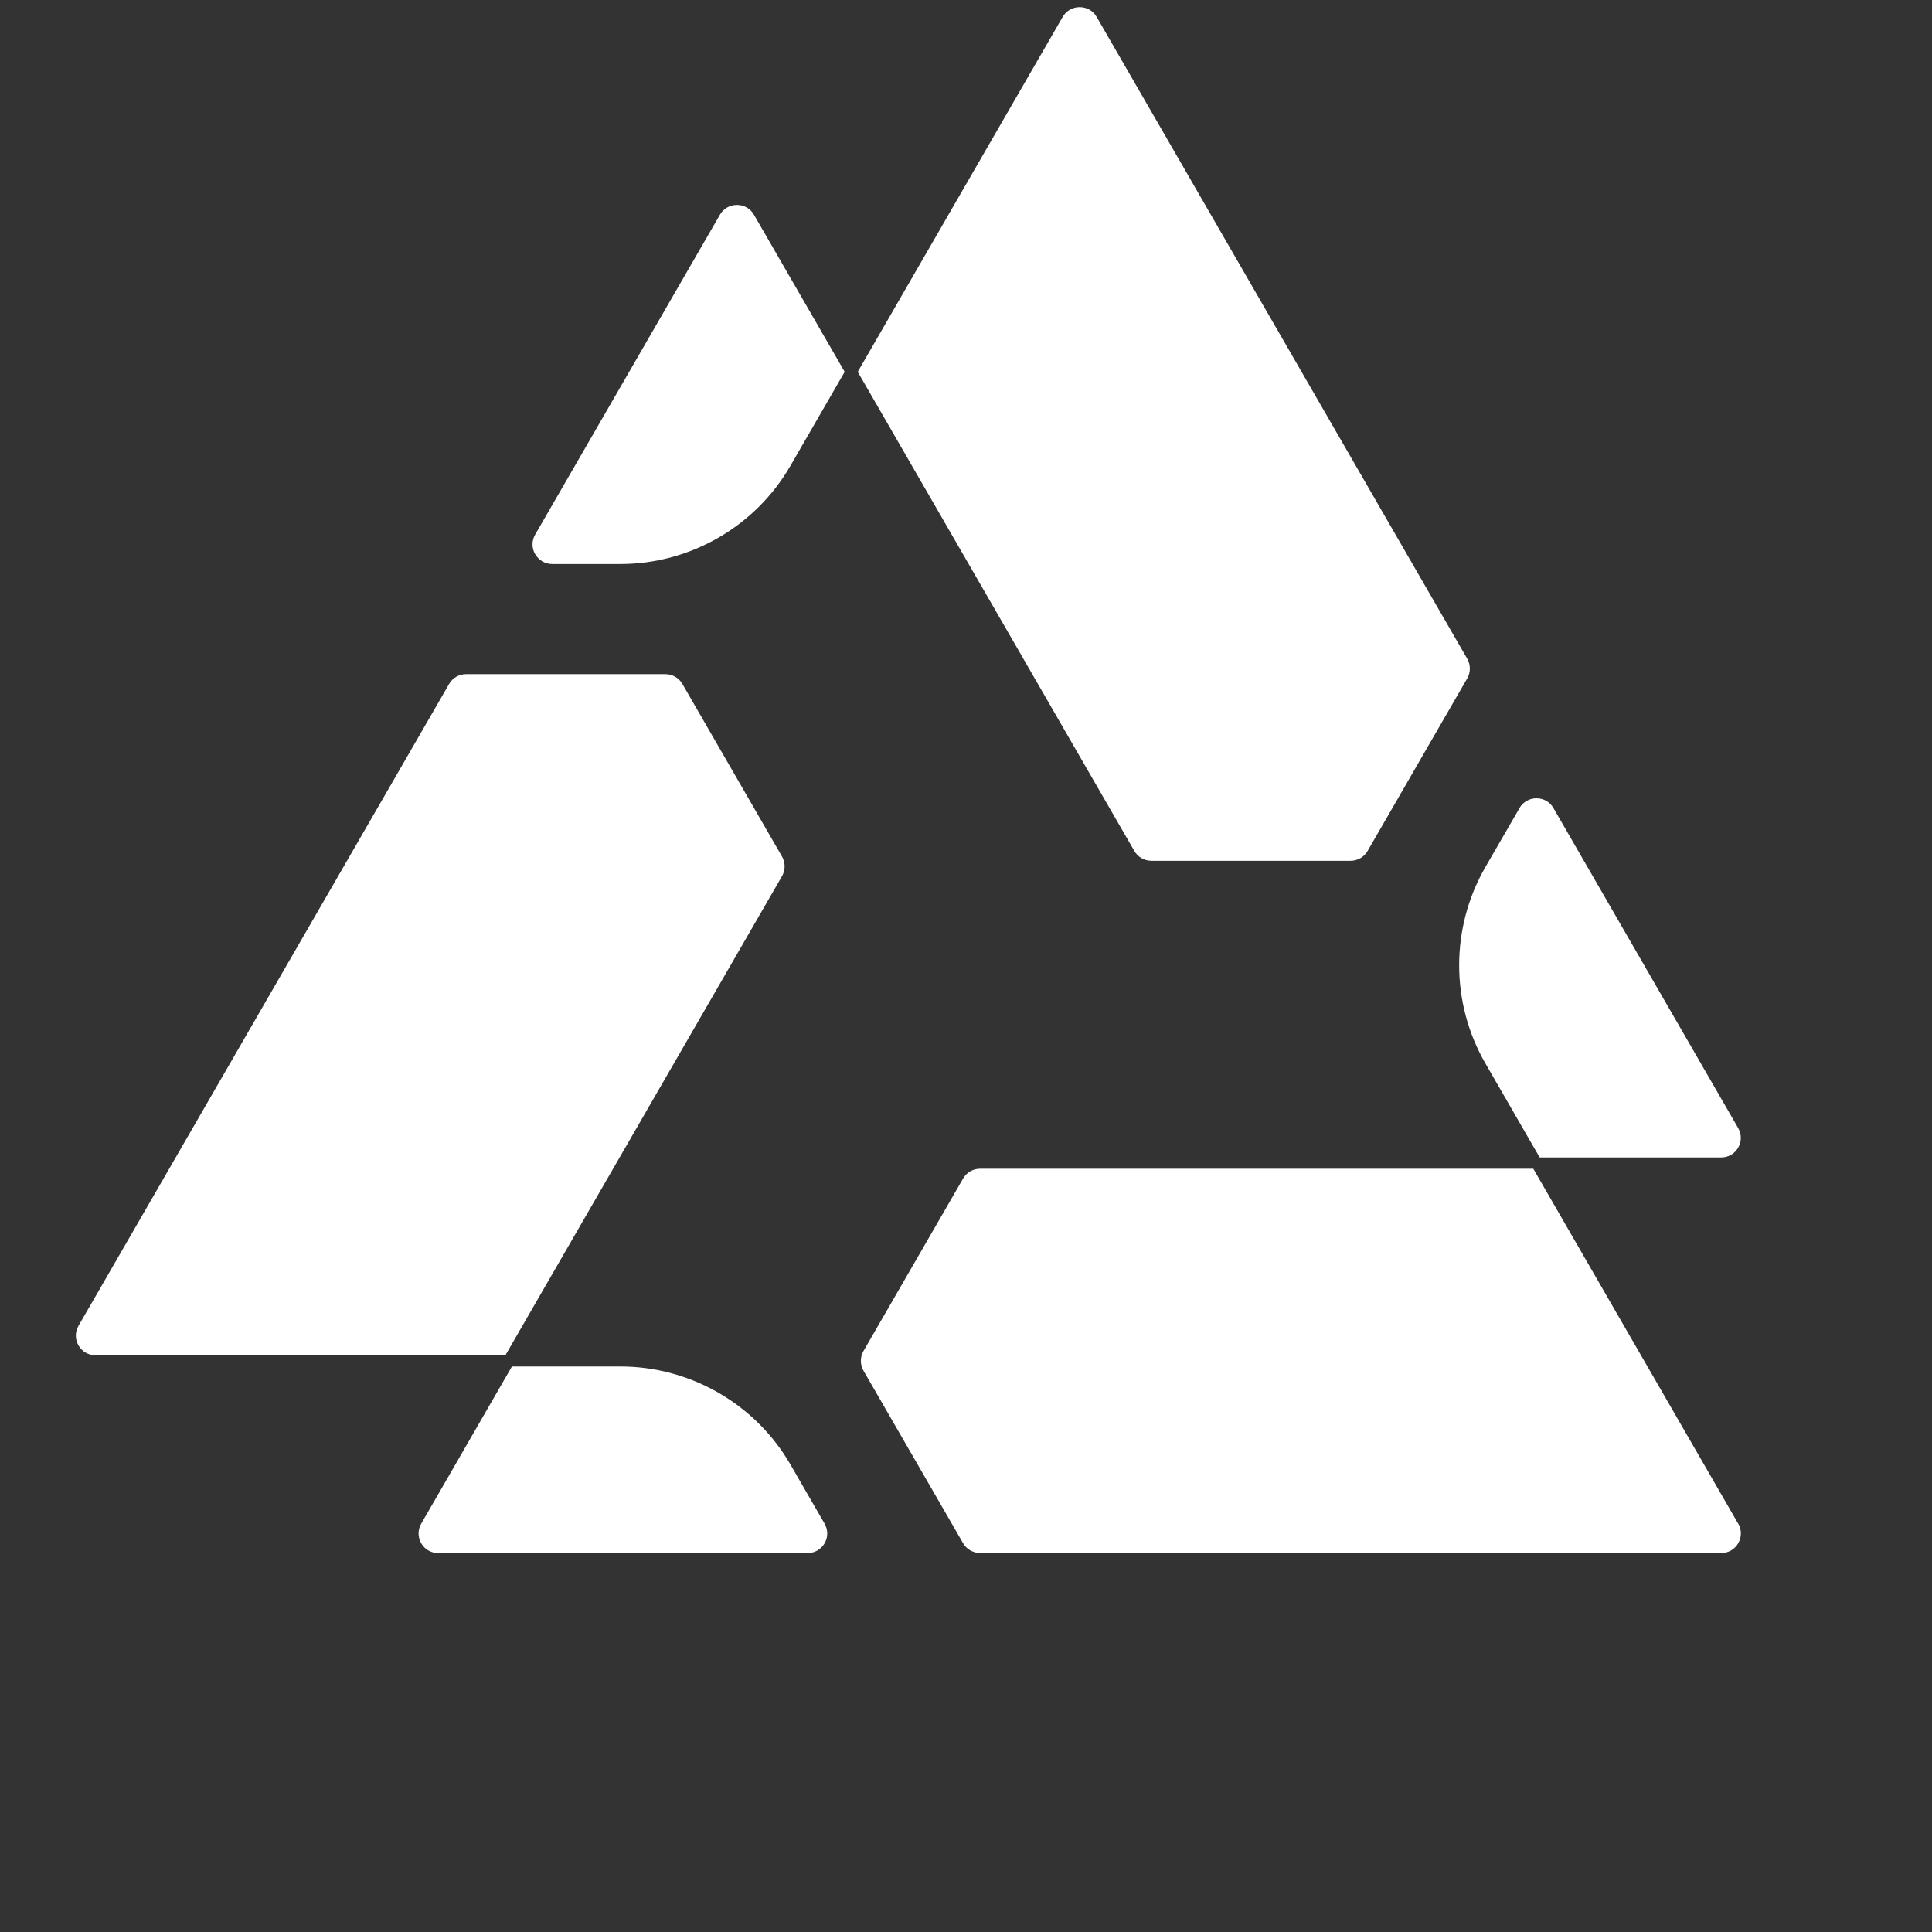
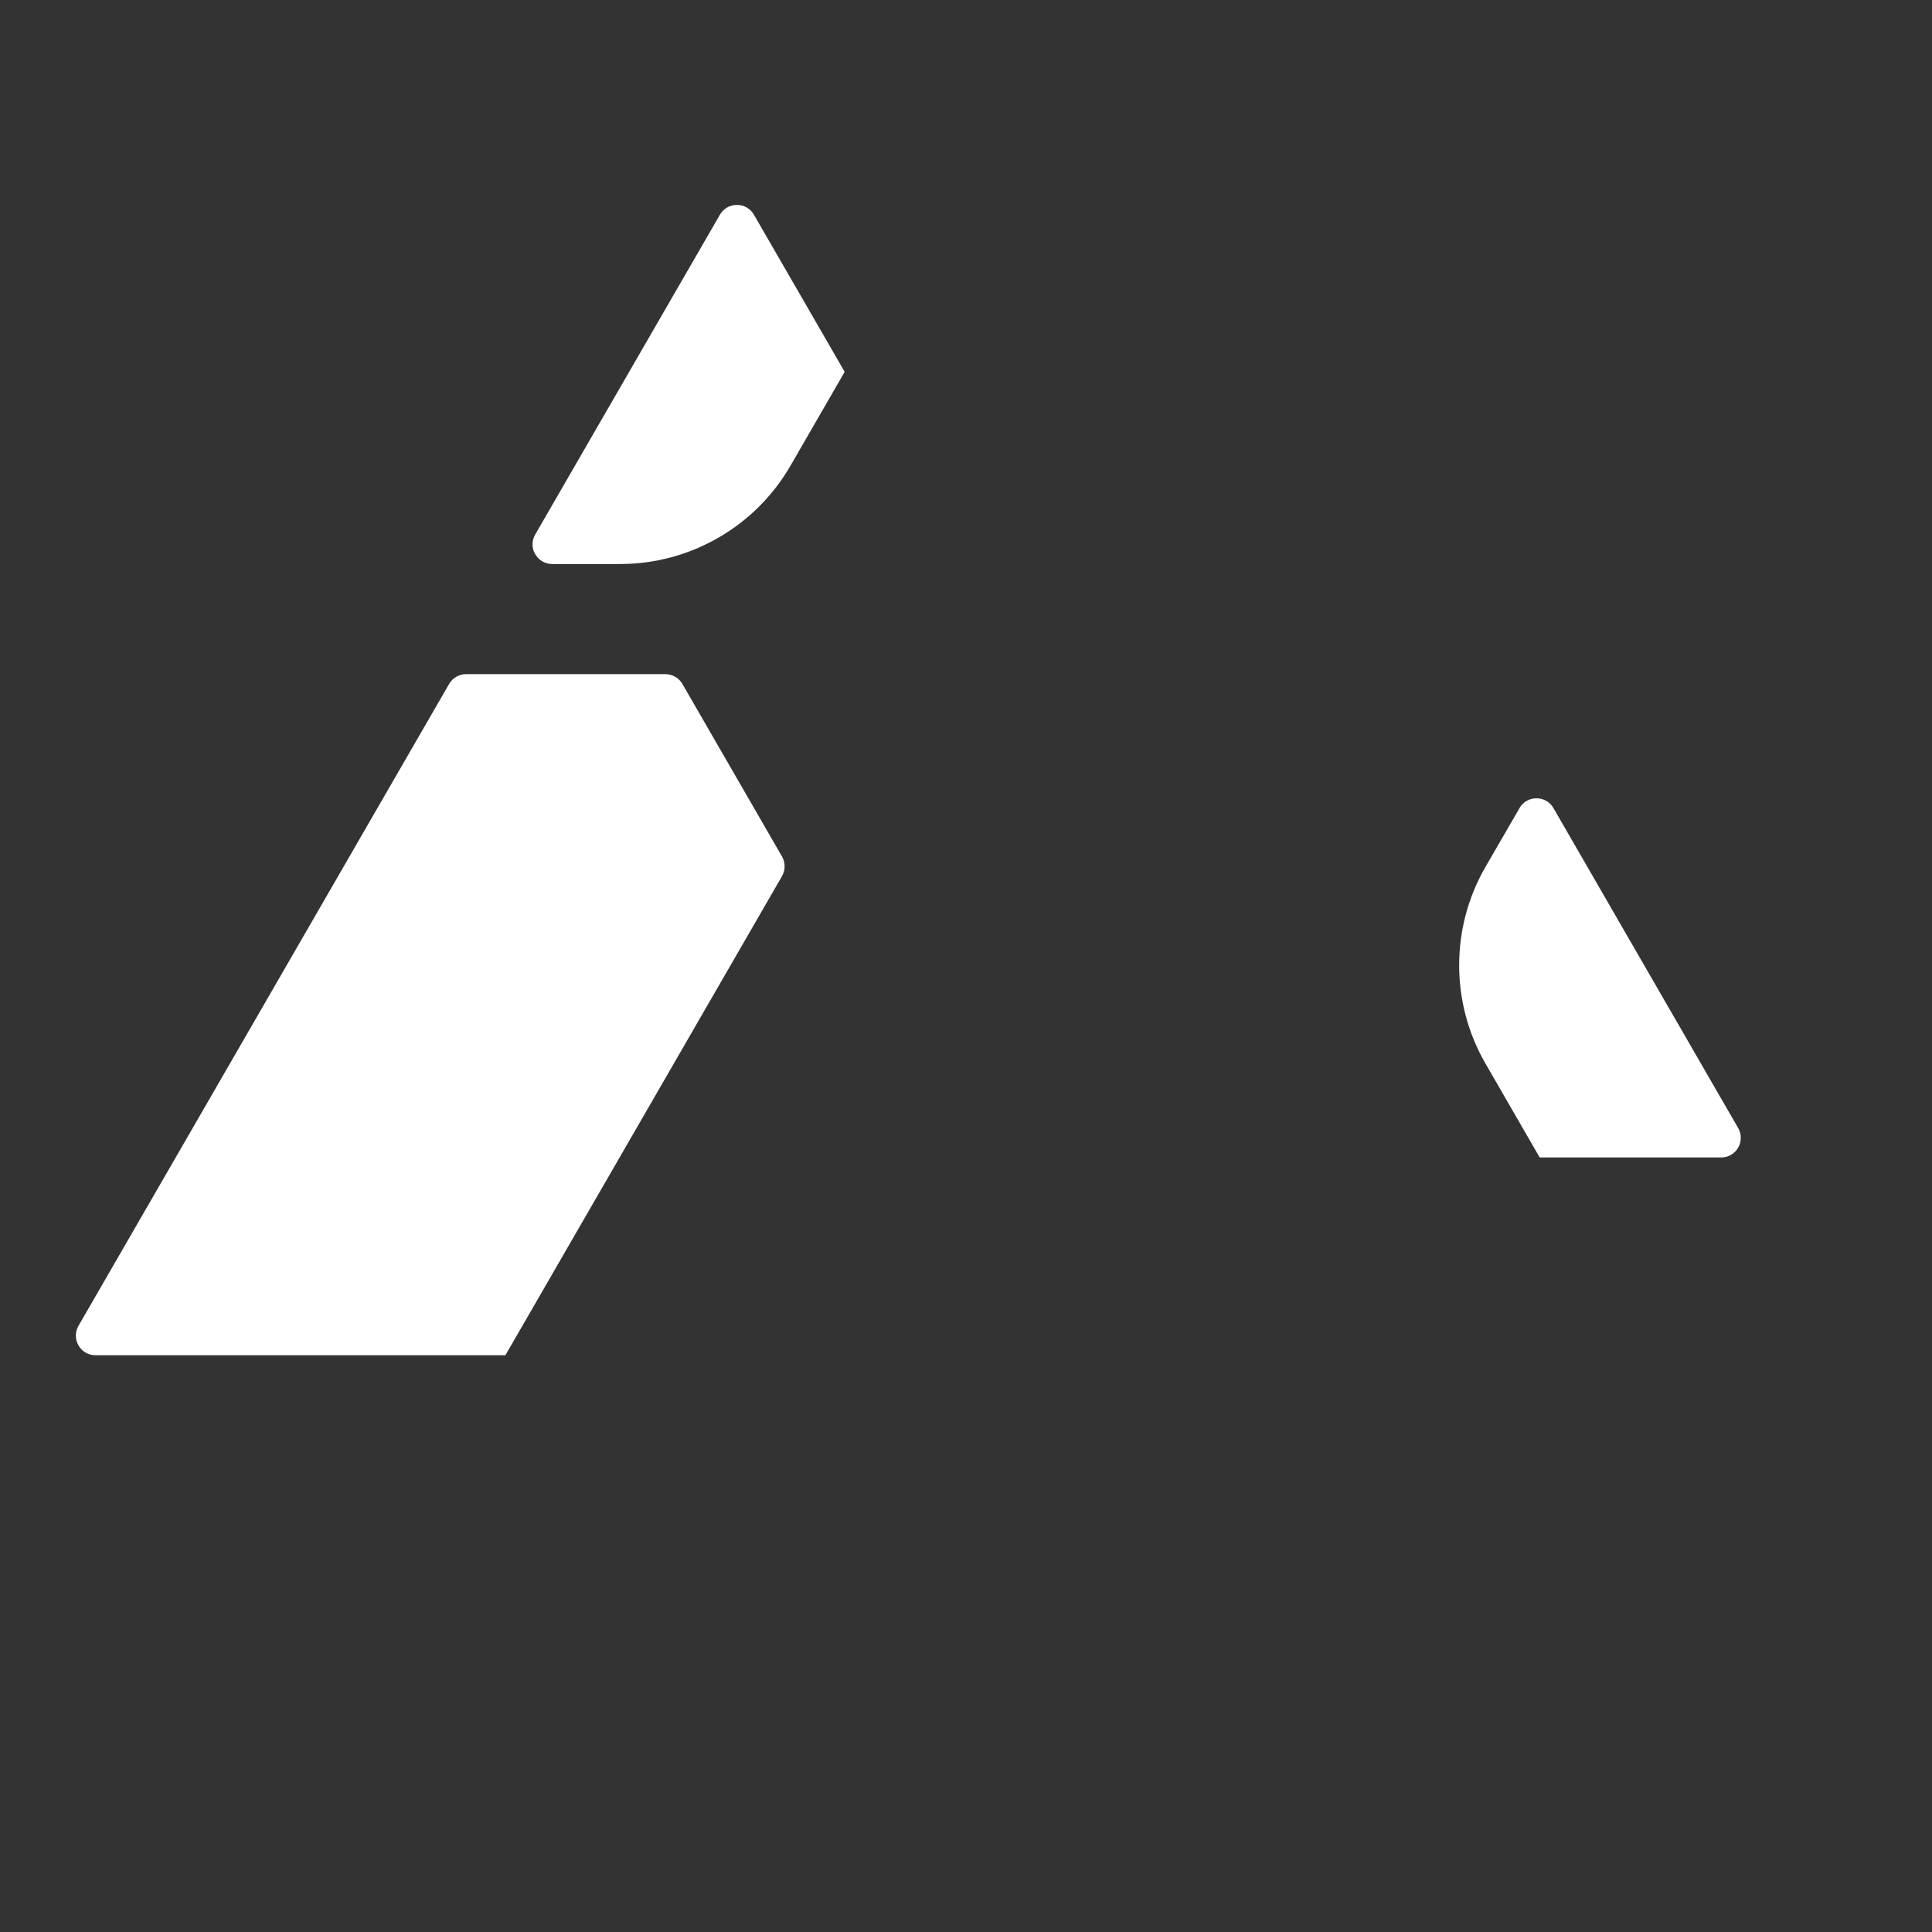
<svg xmlns="http://www.w3.org/2000/svg" id="Livello_2" viewBox="0 0 300 300">
  <rect x="0" y="0" width="300" height="300" fill="#333333" stroke="none" />
  <defs>
    <style>.cls-1{opacity:0;}.cls-1,.cls-2{fill:#fff;stroke-width:0px;}</style>
  </defs>
  <g id="Livello_1-2">
    <circle class="cls-1" cx="150" cy="150" r="150" />
    <g id="Livello_1-2">
-       <path class="cls-2" d="M165.01,2.63l-31.82,55.11,42.95,74.4c.54.94,1.55,1.52,2.64,1.52h30.94c1.09,0,2.1-.58,2.64-1.52l15.47-26.8c.54-.94.54-2.11,0-3.05L170.29,2.63c-.55-.96-1.54-1.52-2.64-1.52s-2.09.57-2.64,1.52h0Z" />
      <path class="cls-2" d="M235.95,125.48l-5.3,9.16c-5.43,9.4-5.43,21.09,0,30.48l8.43,14.61h28.18c1.11,0,2.09-.57,2.64-1.52s.55-2.09,0-3.05l-28.68-49.68c-.55-.96-1.54-1.52-2.64-1.52s-2.09.57-2.64,1.52h0Z" />
-       <path class="cls-2" d="M269.9,236.59l-31.81-55.11h-85.9c-1.09,0-2.1.58-2.64,1.52l-15.47,26.79c-.54.94-.54,2.11,0,3.05l15.47,26.79c.54.94,1.55,1.52,2.64,1.52h115.08c1.11,0,2.09-.56,2.64-1.52s.55-2.09,0-3.05h0Z" />
      <path class="cls-2" d="M12.19,208.92c.55.96,1.54,1.52,2.64,1.52h63.65l42.95-74.39c.54-.94.54-2.11,0-3.05l-15.47-26.8c-.54-.94-1.55-1.52-2.64-1.52h-30.94c-1.09,0-2.1.58-2.64,1.52L12.19,205.87c-.55.96-.55,2.09,0,3.05Z" />
      <path class="cls-2" d="M83.12,86.06c.55.96,1.54,1.52,2.64,1.52h10.57c10.86,0,20.97-5.84,26.4-15.24l8.43-14.6-14.09-24.4c-.55-.96-1.53-1.52-2.64-1.52s-2.09.57-2.64,1.52l-28.69,49.67c-.55.96-.55,2.09,0,3.05h.02Z" />
-       <path class="cls-2" d="M128.04,236.59l-5.29-9.16c-5.43-9.41-15.55-15.24-26.4-15.24h-16.86l-14.08,24.4c-.55.96-.55,2.09,0,3.05s1.54,1.52,2.64,1.52h57.35c1.1,0,2.09-.57,2.64-1.52s.55-2.09,0-3.05Z" />
    </g>
  </g>
</svg>